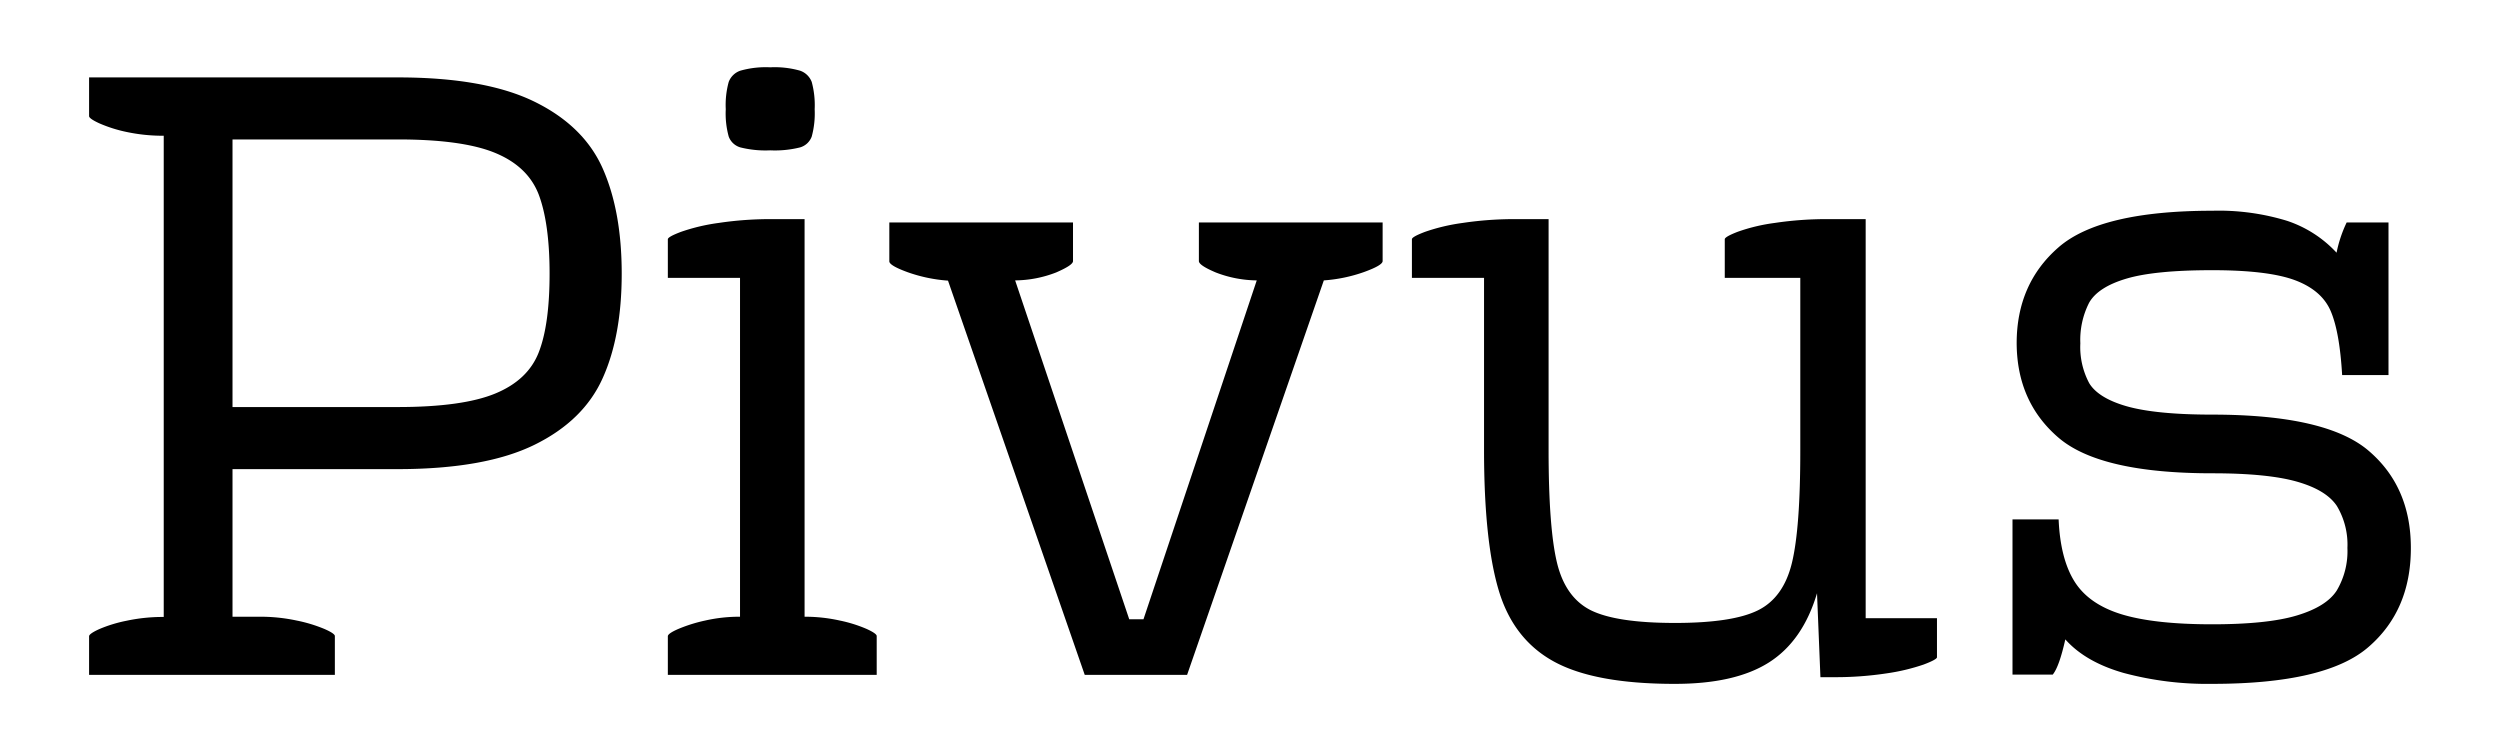
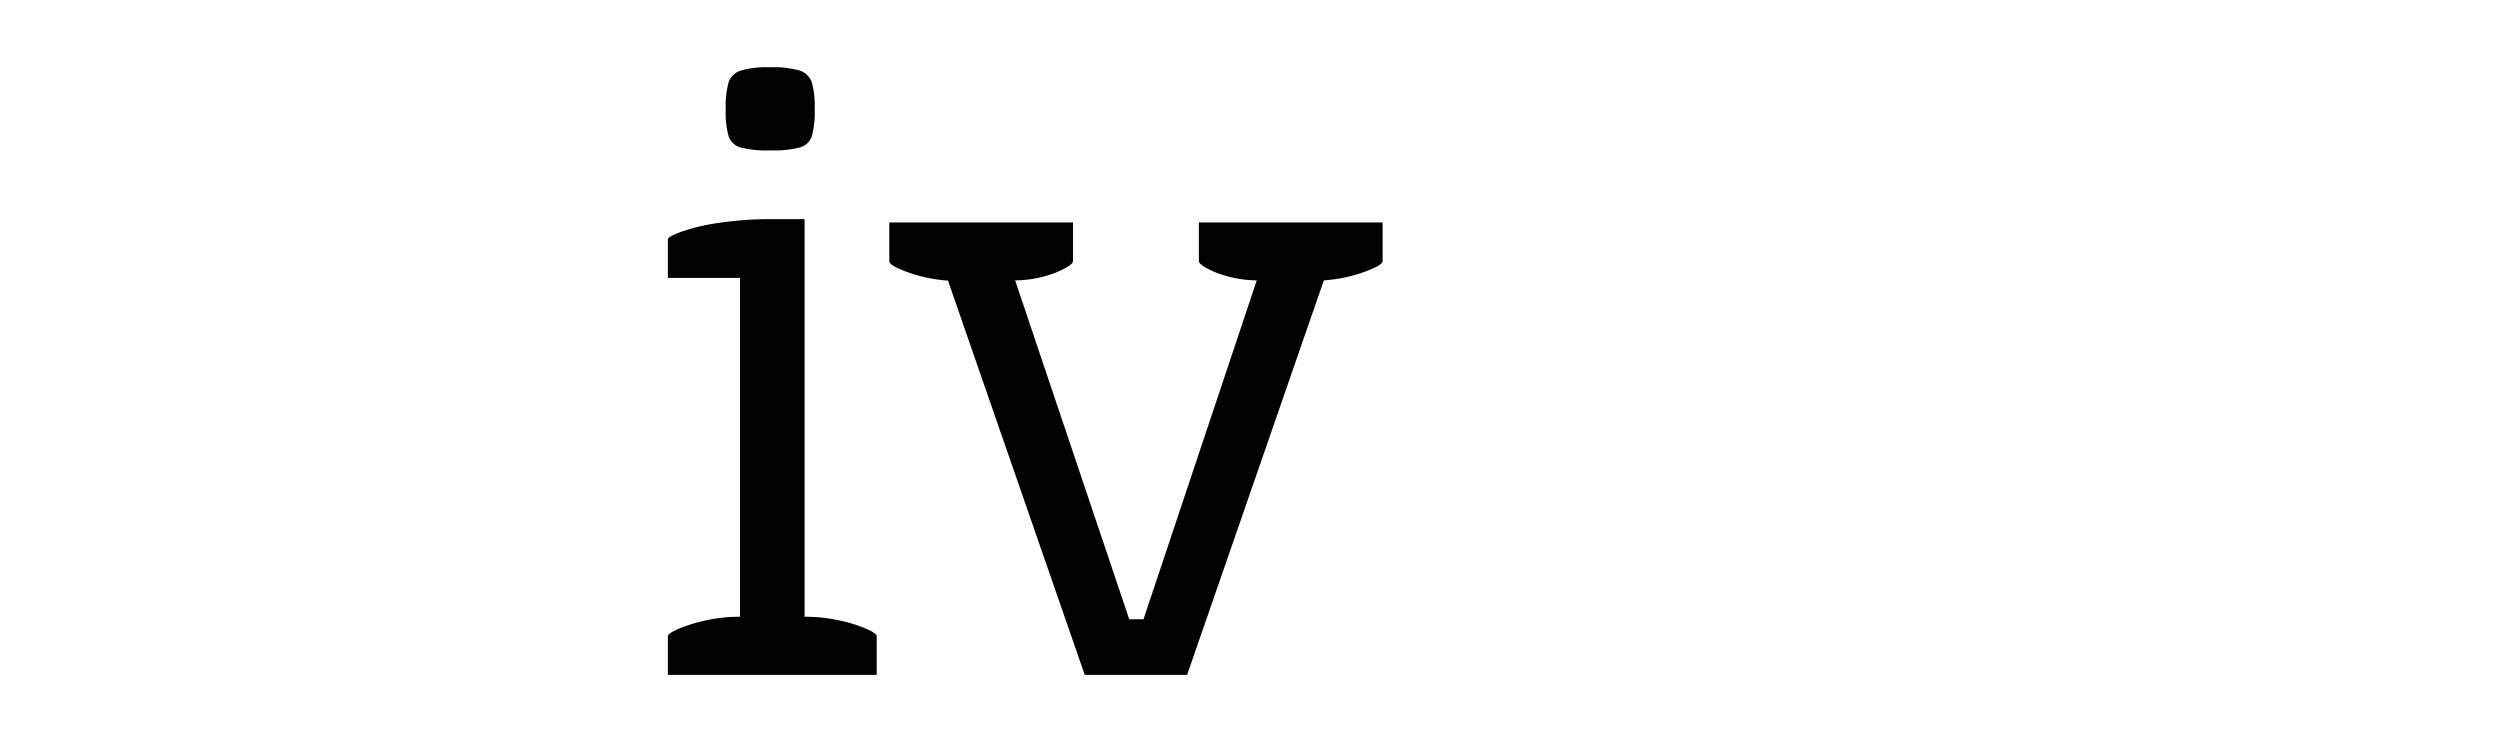
<svg xmlns="http://www.w3.org/2000/svg" id="Camada_1" data-name="Camada 1" viewBox="0 0 426 128">
-   <path d="M102.73,64.36q-3.23,7.29-11.65,11.43t-23.3,4.15H39.62v25.15h4.57a29.52,29.52,0,0,1,6.36.65,25.19,25.19,0,0,1,4.72,1.43c1.19.52,1.79.93,1.79,1.21V115H15.18v-6.58c0-.28.57-.69,1.71-1.21a23.4,23.4,0,0,1,4.65-1.43,29.52,29.52,0,0,1,6.36-.65v-82a29.52,29.52,0,0,1-6.36-.65A23.47,23.47,0,0,1,16.89,21c-1.14-.53-1.71-.93-1.71-1.22V13.19h52.6q14.86,0,23.3,4.14t11.65,11.44q3.21,7.29,3.21,17.86T102.73,64.36ZM91.79,33.13c-1.24-3.2-3.72-5.55-7.43-7.08s-9.25-2.29-16.58-2.29H39.62v45.6H67.78q11,0,16.58-2.29t7.43-7c1.24-3.15,1.86-7.62,1.86-13.44S93,36.32,91.79,33.13Z" />
  <path d="M115.59,107.17a26,26,0,0,1,4.57-1.43,26.31,26.31,0,0,1,5.94-.65V47.35H113.8V40.77c0-.28.77-.71,2.29-1.28a32.72,32.72,0,0,1,6.36-1.5,59.38,59.38,0,0,1,9.22-.65h5.43v67.75a27.27,27.27,0,0,1,6,.65,23.49,23.49,0,0,1,4.57,1.43c1.14.52,1.72.93,1.72,1.21V115H113.8v-6.58C113.8,108.1,114.4,107.69,115.59,107.17Zm22.73-83.91a3,3,0,0,1-2,1.86,17.73,17.73,0,0,1-5.08.5,17.65,17.65,0,0,1-5.07-.5,3,3,0,0,1-2-1.86,14.73,14.73,0,0,1-.5-4.64,14.85,14.85,0,0,1,.5-4.65,3.22,3.22,0,0,1,2-1.93,15.8,15.8,0,0,1,5.07-.57,15.87,15.87,0,0,1,5.08.57,3.25,3.25,0,0,1,2,1.93,15.16,15.16,0,0,1,.5,4.65A15,15,0,0,1,138.32,23.26Z" />
  <path d="M232.44,46.35a25.85,25.85,0,0,1-6.86,1.43L202.28,115H184.84l-23.3-67.18a25.94,25.94,0,0,1-6.86-1.43c-2.09-.76-3.14-1.38-3.14-1.86V37.91h31.3v6.58c0,.48-1,1.12-2.86,1.93a19.74,19.74,0,0,1-7,1.36l19.44,57.74h2.43l19.3-57.74a19.8,19.8,0,0,1-7-1.36c-1.91-.81-2.86-1.45-2.86-1.93V37.91h31.31v6.58Q235.59,45.21,232.44,46.35Z" />
-   <path d="M327.78,113.24a34.53,34.53,0,0,1-6.29,1.5,58,58,0,0,1-9.15.65H310.2l-.58-14.3q-2.43,8.14-8.21,11.8t-16.09,3.64q-13.57,0-20.51-3.79t-9.43-12.15q-2.5-8.36-2.5-23.94V47.35H240.59V40.77c0-.28.76-.71,2.28-1.28a32.9,32.9,0,0,1,6.36-1.5,59.38,59.38,0,0,1,9.22-.65h5.43V76.65q0,13.29,1.43,19.23T271.1,104q4.36,2.14,14.22,2.15T299.55,104q4.35-2.15,5.79-8.07t1.43-19.23V47.35H293.9V40.77c0-.28.74-.71,2.22-1.28a30.78,30.78,0,0,1,6.29-1.5,59.29,59.29,0,0,1,9.22-.65h6.28v68h12.15V112C330.06,112.24,329.3,112.67,327.78,113.24Z" />
-   <path d="M403.6,110.24q-7.22,6.29-26.65,6.29a55,55,0,0,1-15.08-1.86q-6.51-1.86-9.94-5.72c-.67,3-1.38,5.06-2.14,6h-6.86V88.51h7.86q.29,6.72,2.71,10.58t8,5.58q5.58,1.71,15.44,1.71,9.44,0,14.43-1.5c3.34-1,5.6-2.4,6.79-4.22A13.11,13.11,0,0,0,400,93.37a12.8,12.8,0,0,0-1.79-7.14q-1.79-2.72-6.79-4.15T377,80.65q-19.15,0-26.23-6.07T343.64,58.5q0-10.16,7.15-16.37T377,35.91a39.68,39.68,0,0,1,12.72,1.72,20.15,20.15,0,0,1,8.43,5.43,21.85,21.85,0,0,1,1.72-5.15H407v26H399.1q-.42-7.29-1.93-10.86t-6.07-5.29q-4.58-1.72-14.15-1.72-9.74,0-14.58,1.43T356,51.56a13.92,13.92,0,0,0-1.51,6.94A13.07,13.07,0,0,0,356,65.29c1,1.66,3.12,3,6.36,3.93s8.09,1.43,14.58,1.43q19.43,0,26.65,6.14t7.22,16.58Q410.82,104,403.6,110.24Z" />
</svg>